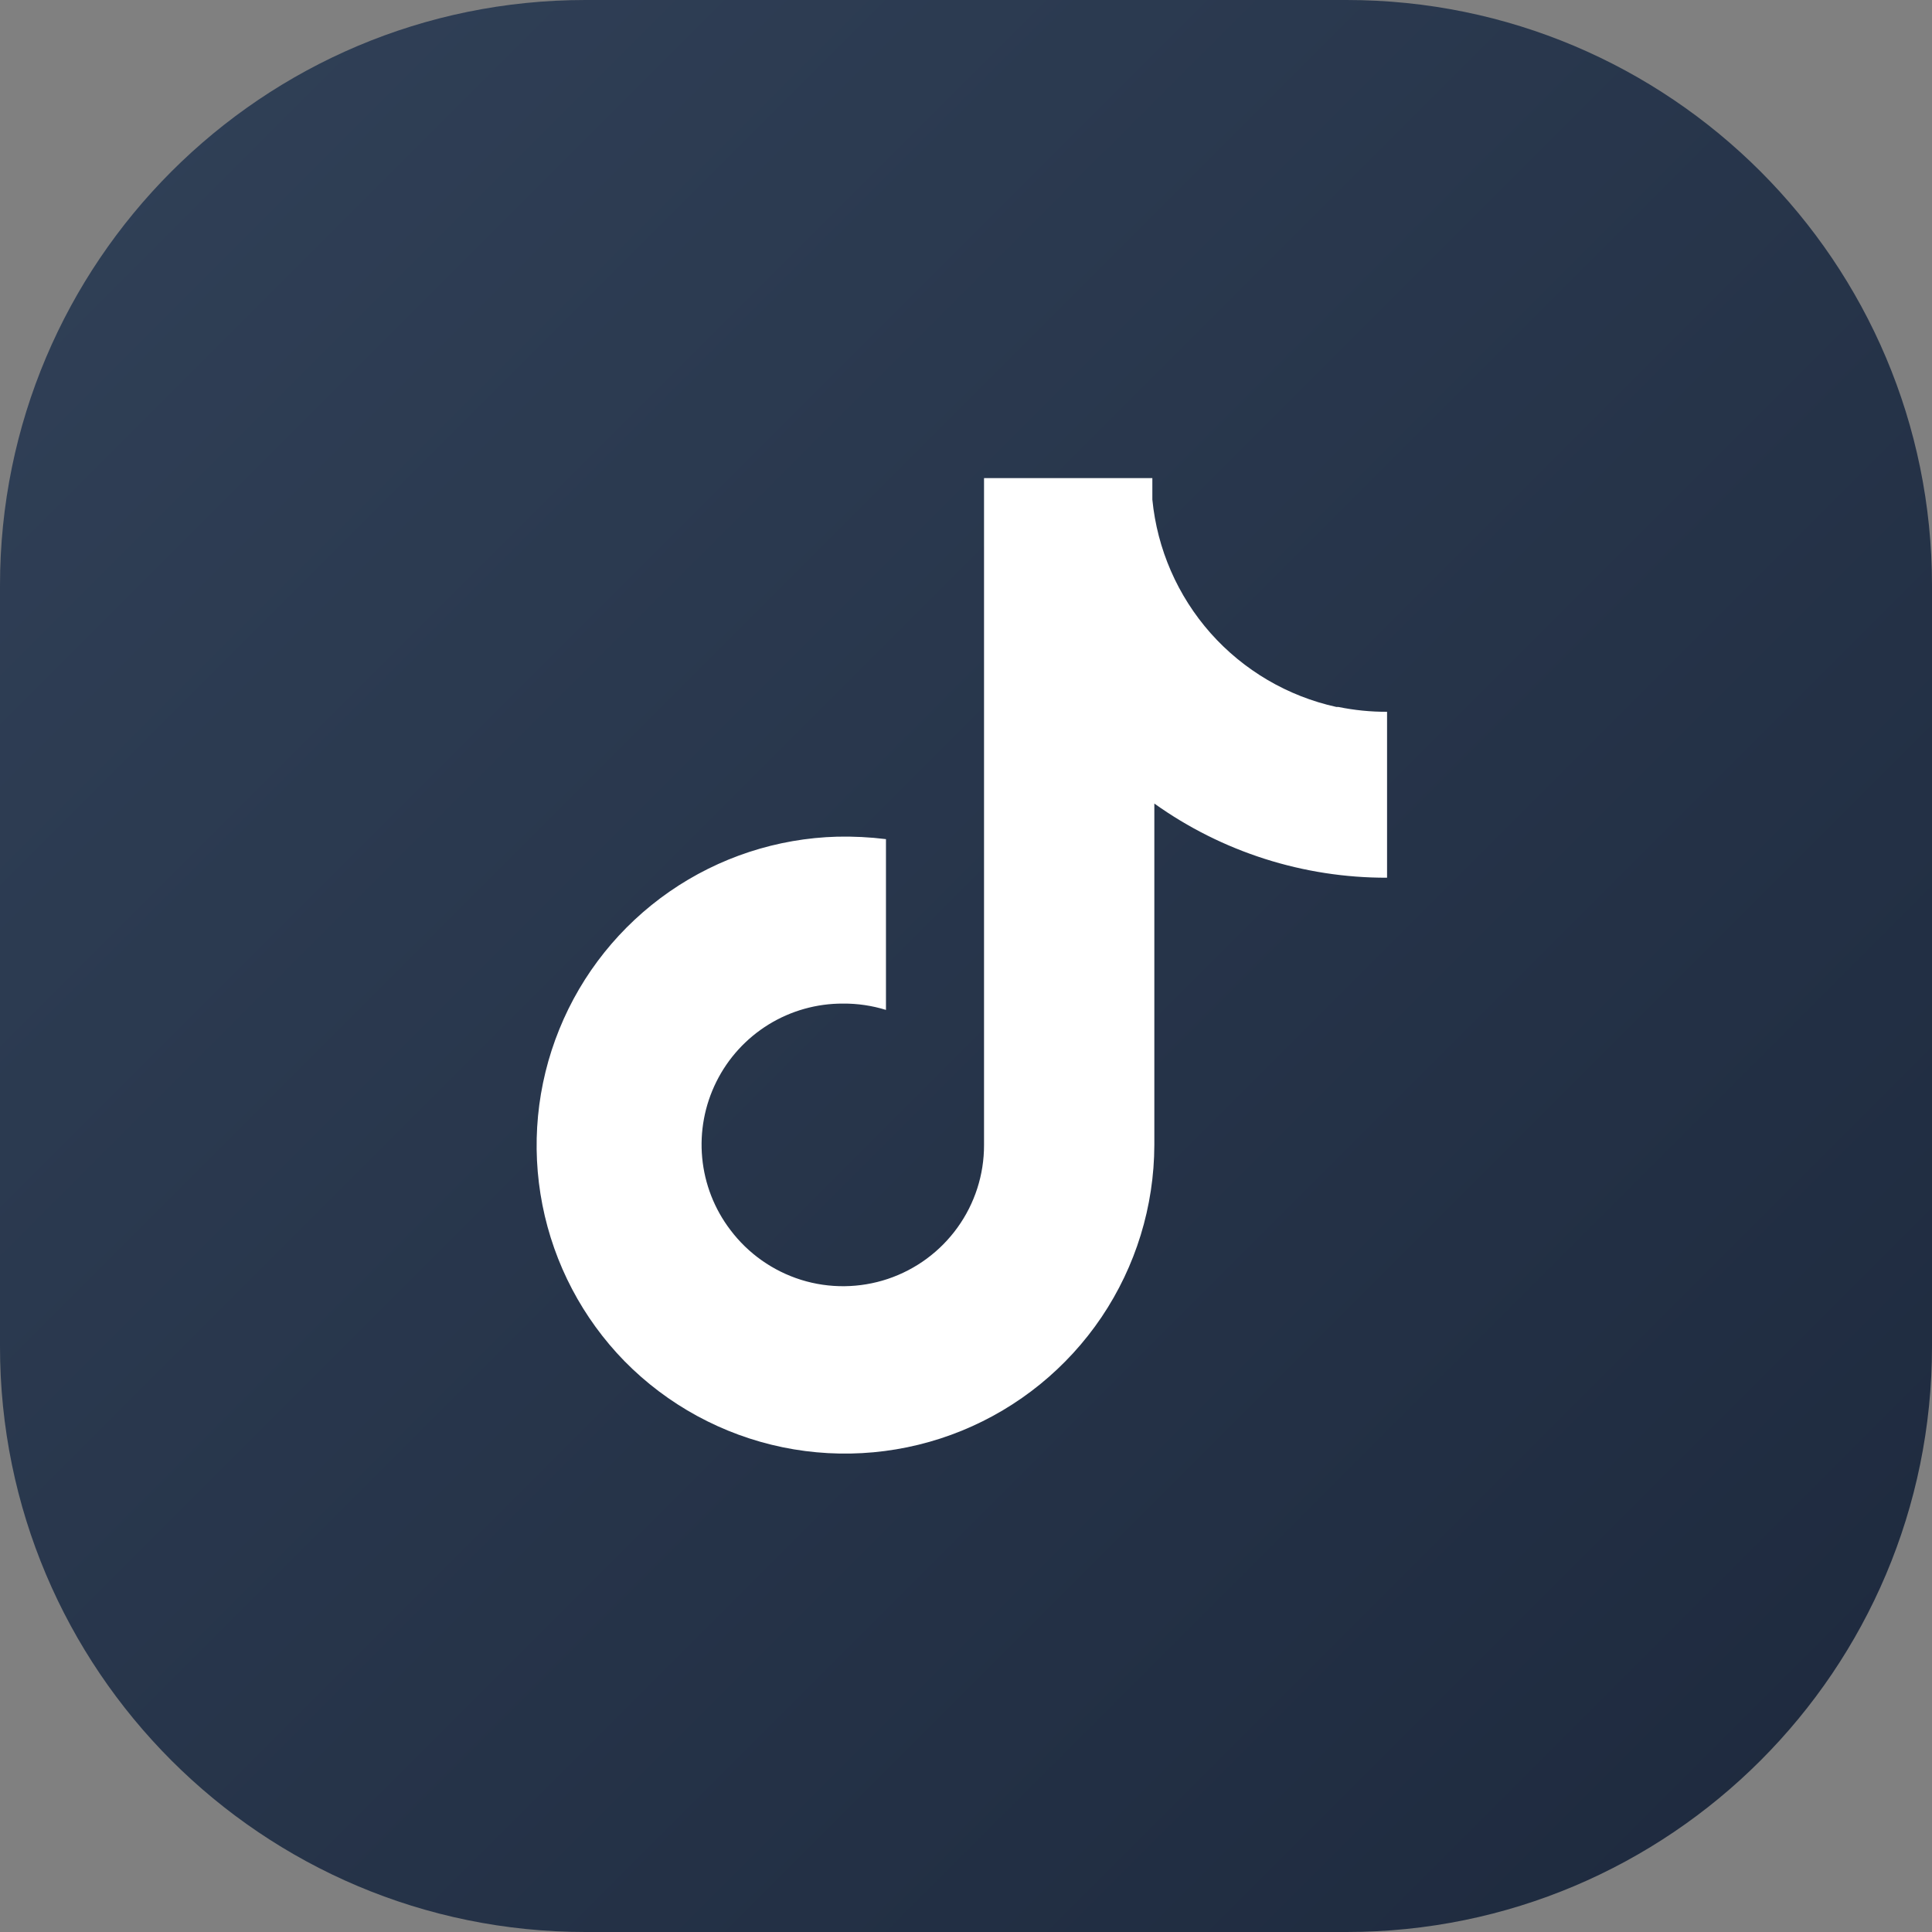
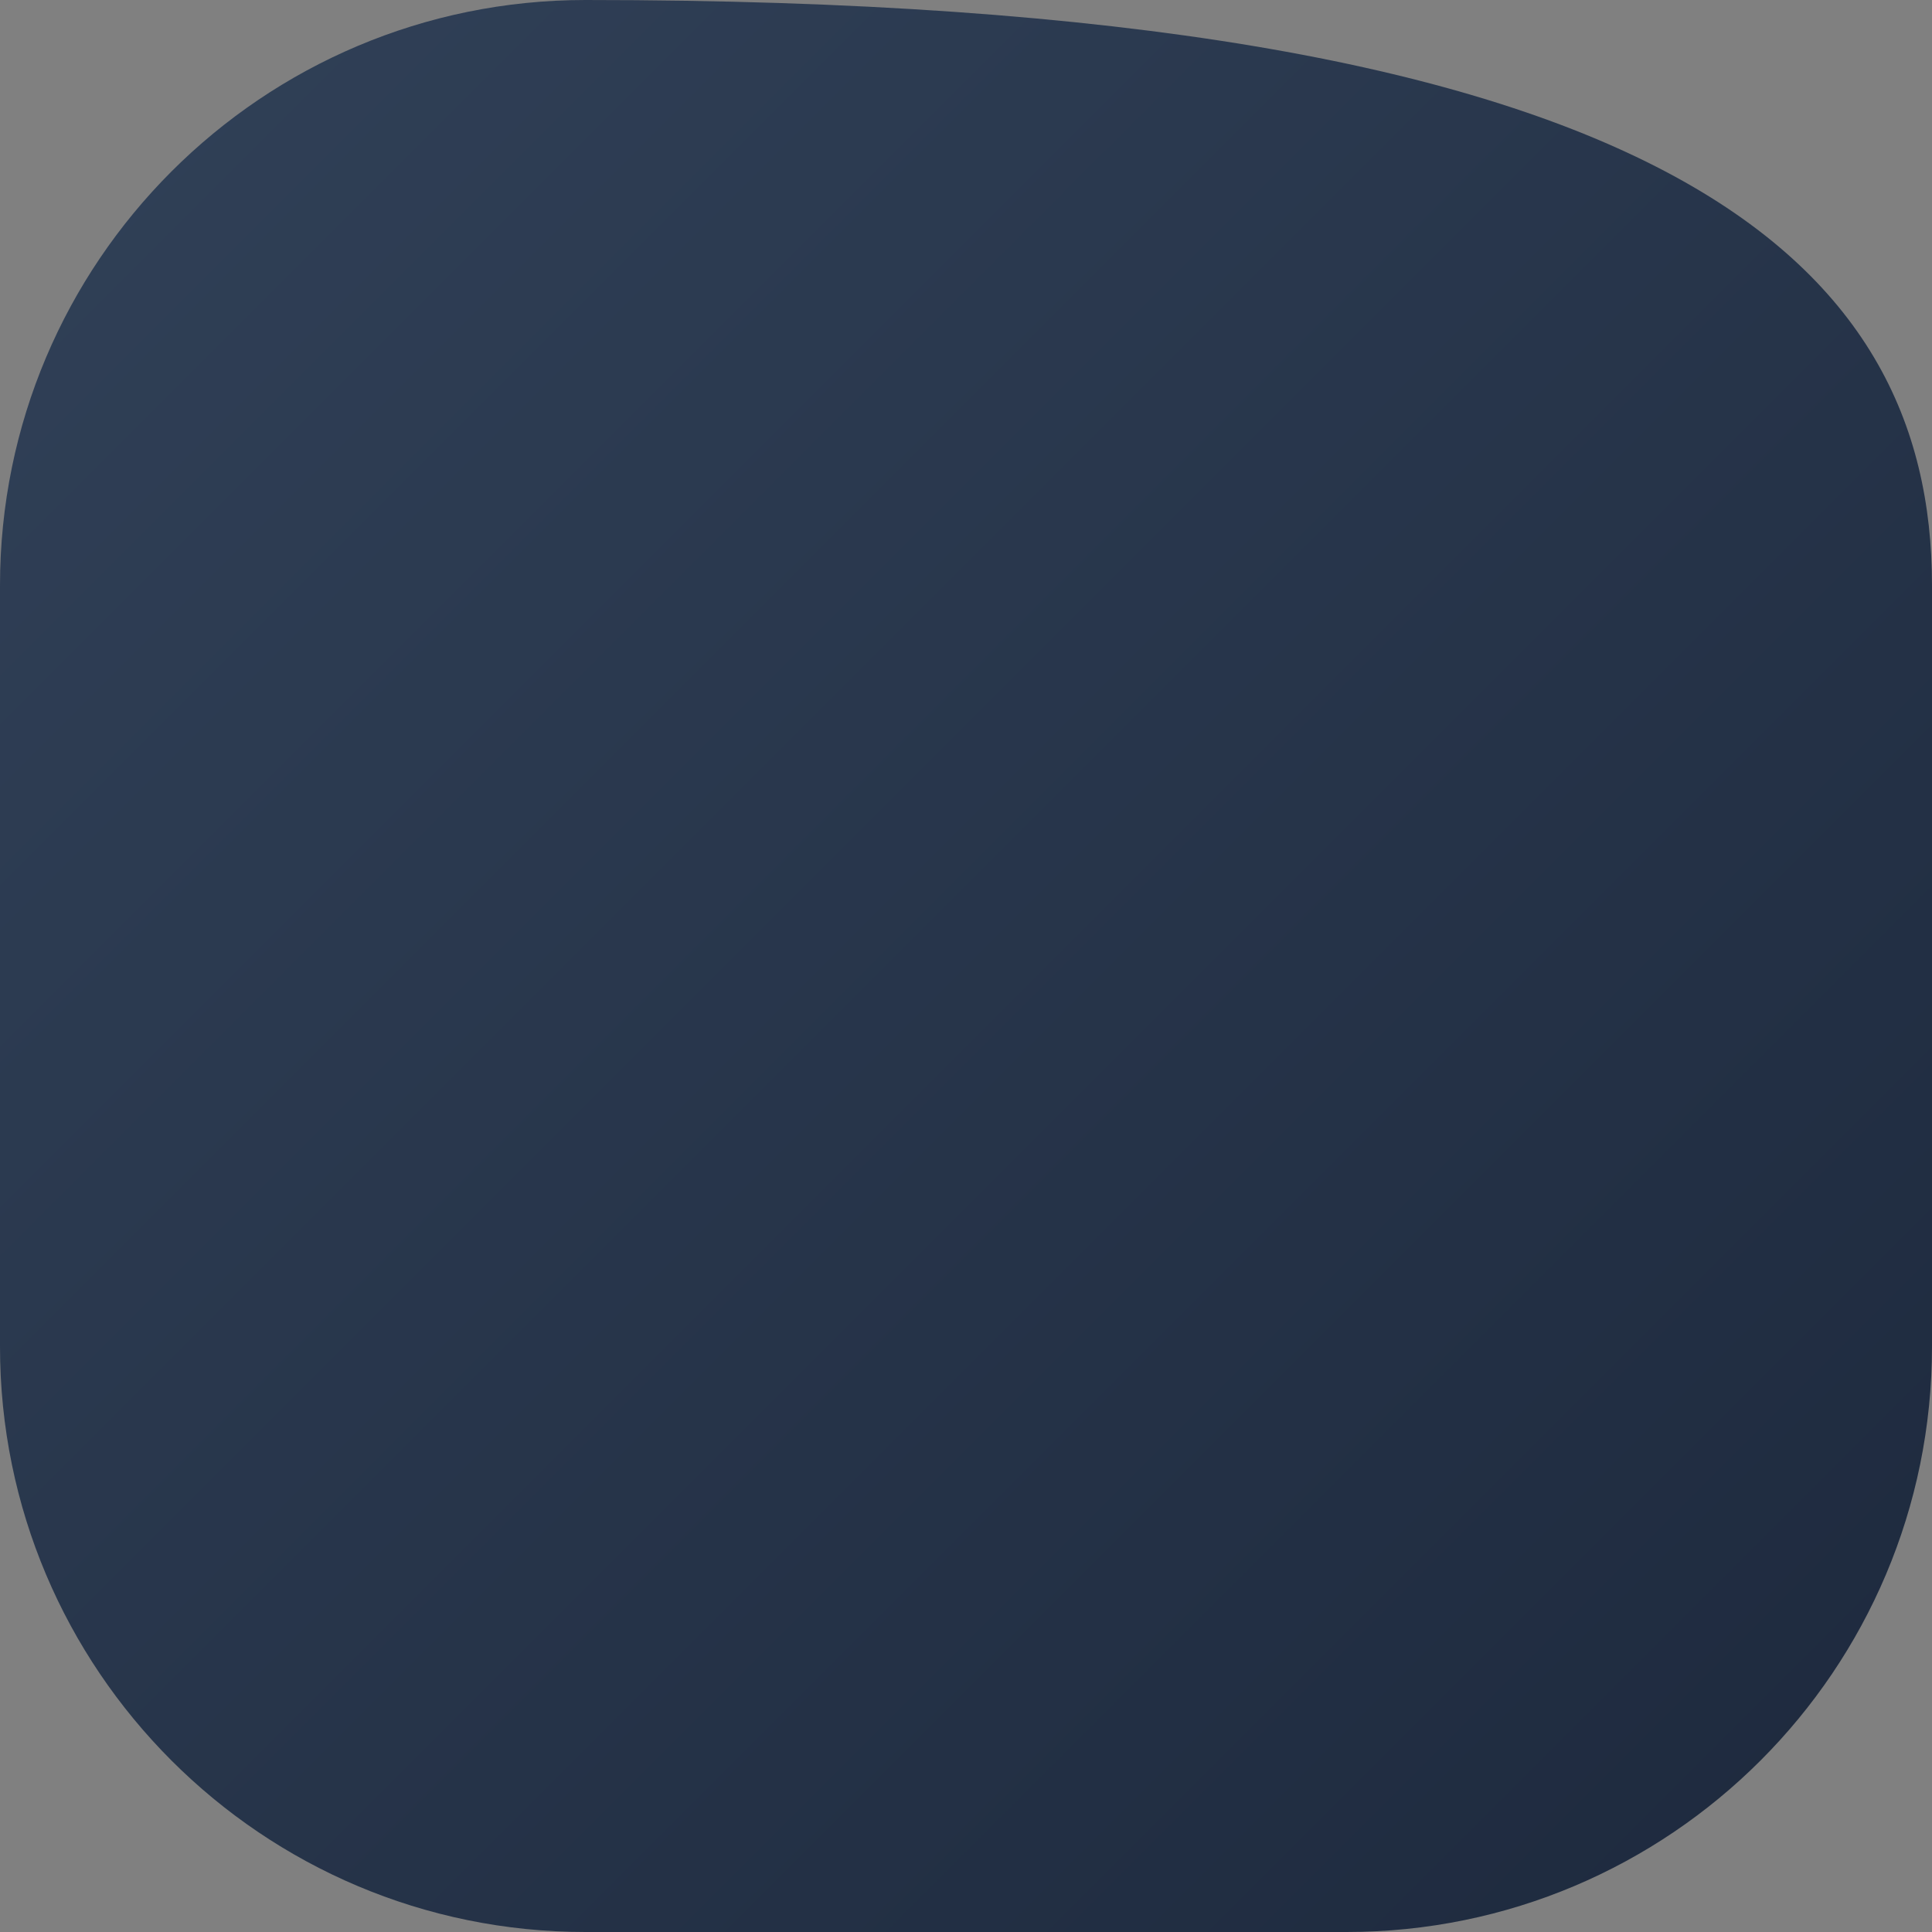
<svg xmlns="http://www.w3.org/2000/svg" width="33" height="33" viewBox="0 0 33 33" fill="none">
  <rect x="0" y="0" width="33" height="33" fill="#808080" stroke="none" />
-   <path d="M0 10C0 4.477 4.477 0 10 0H23C28.523 0 33 4.477 33 10V23C33 28.523 28.523 33 23 33H10C4.477 33 0 28.523 0 23V10Z" fill="url(#paint0_linear_163_3985)" />
-   <path d="M22.825 12.075C21.994 11.892 21.243 11.451 20.678 10.815C20.114 10.178 19.766 9.38 19.683 8.533V8.166H16.808V19.558C16.809 20.064 16.651 20.556 16.355 20.967C16.06 21.377 15.644 21.684 15.164 21.845C14.685 22.005 14.167 22.011 13.685 21.861C13.202 21.71 12.779 21.412 12.475 21.008C12.203 20.651 12.036 20.224 11.994 19.776C11.952 19.329 12.036 18.879 12.236 18.477C12.436 18.074 12.745 17.736 13.127 17.5C13.51 17.264 13.951 17.14 14.4 17.142C14.649 17.14 14.896 17.177 15.133 17.25V14.333C14.857 14.299 14.579 14.285 14.3 14.291C13.274 14.319 12.279 14.645 11.436 15.229C10.593 15.814 9.938 16.631 9.553 17.582C9.167 18.533 9.067 19.575 9.265 20.582C9.463 21.589 9.95 22.516 10.667 23.25C11.401 23.997 12.341 24.508 13.367 24.72C14.393 24.931 15.459 24.833 16.429 24.437C17.399 24.041 18.229 23.366 18.815 22.498C19.4 21.629 19.714 20.606 19.717 19.558V13.725C20.876 14.553 22.267 14.996 23.692 14.992V12.158C23.412 12.159 23.133 12.131 22.858 12.075H22.825Z" fill="white" />
+   <path d="M0 10C0 4.477 4.477 0 10 0C28.523 0 33 4.477 33 10V23C33 28.523 28.523 33 23 33H10C4.477 33 0 28.523 0 23V10Z" fill="url(#paint0_linear_163_3985)" />
  <defs>
    <linearGradient id="paint0_linear_163_3985" x1="0" y1="0" x2="33" y2="33" gradientUnits="userSpaceOnUse">
      <stop stop-color="#314158" />
      <stop offset="1" stop-color="#1D293D" />
    </linearGradient>
  </defs>
</svg>